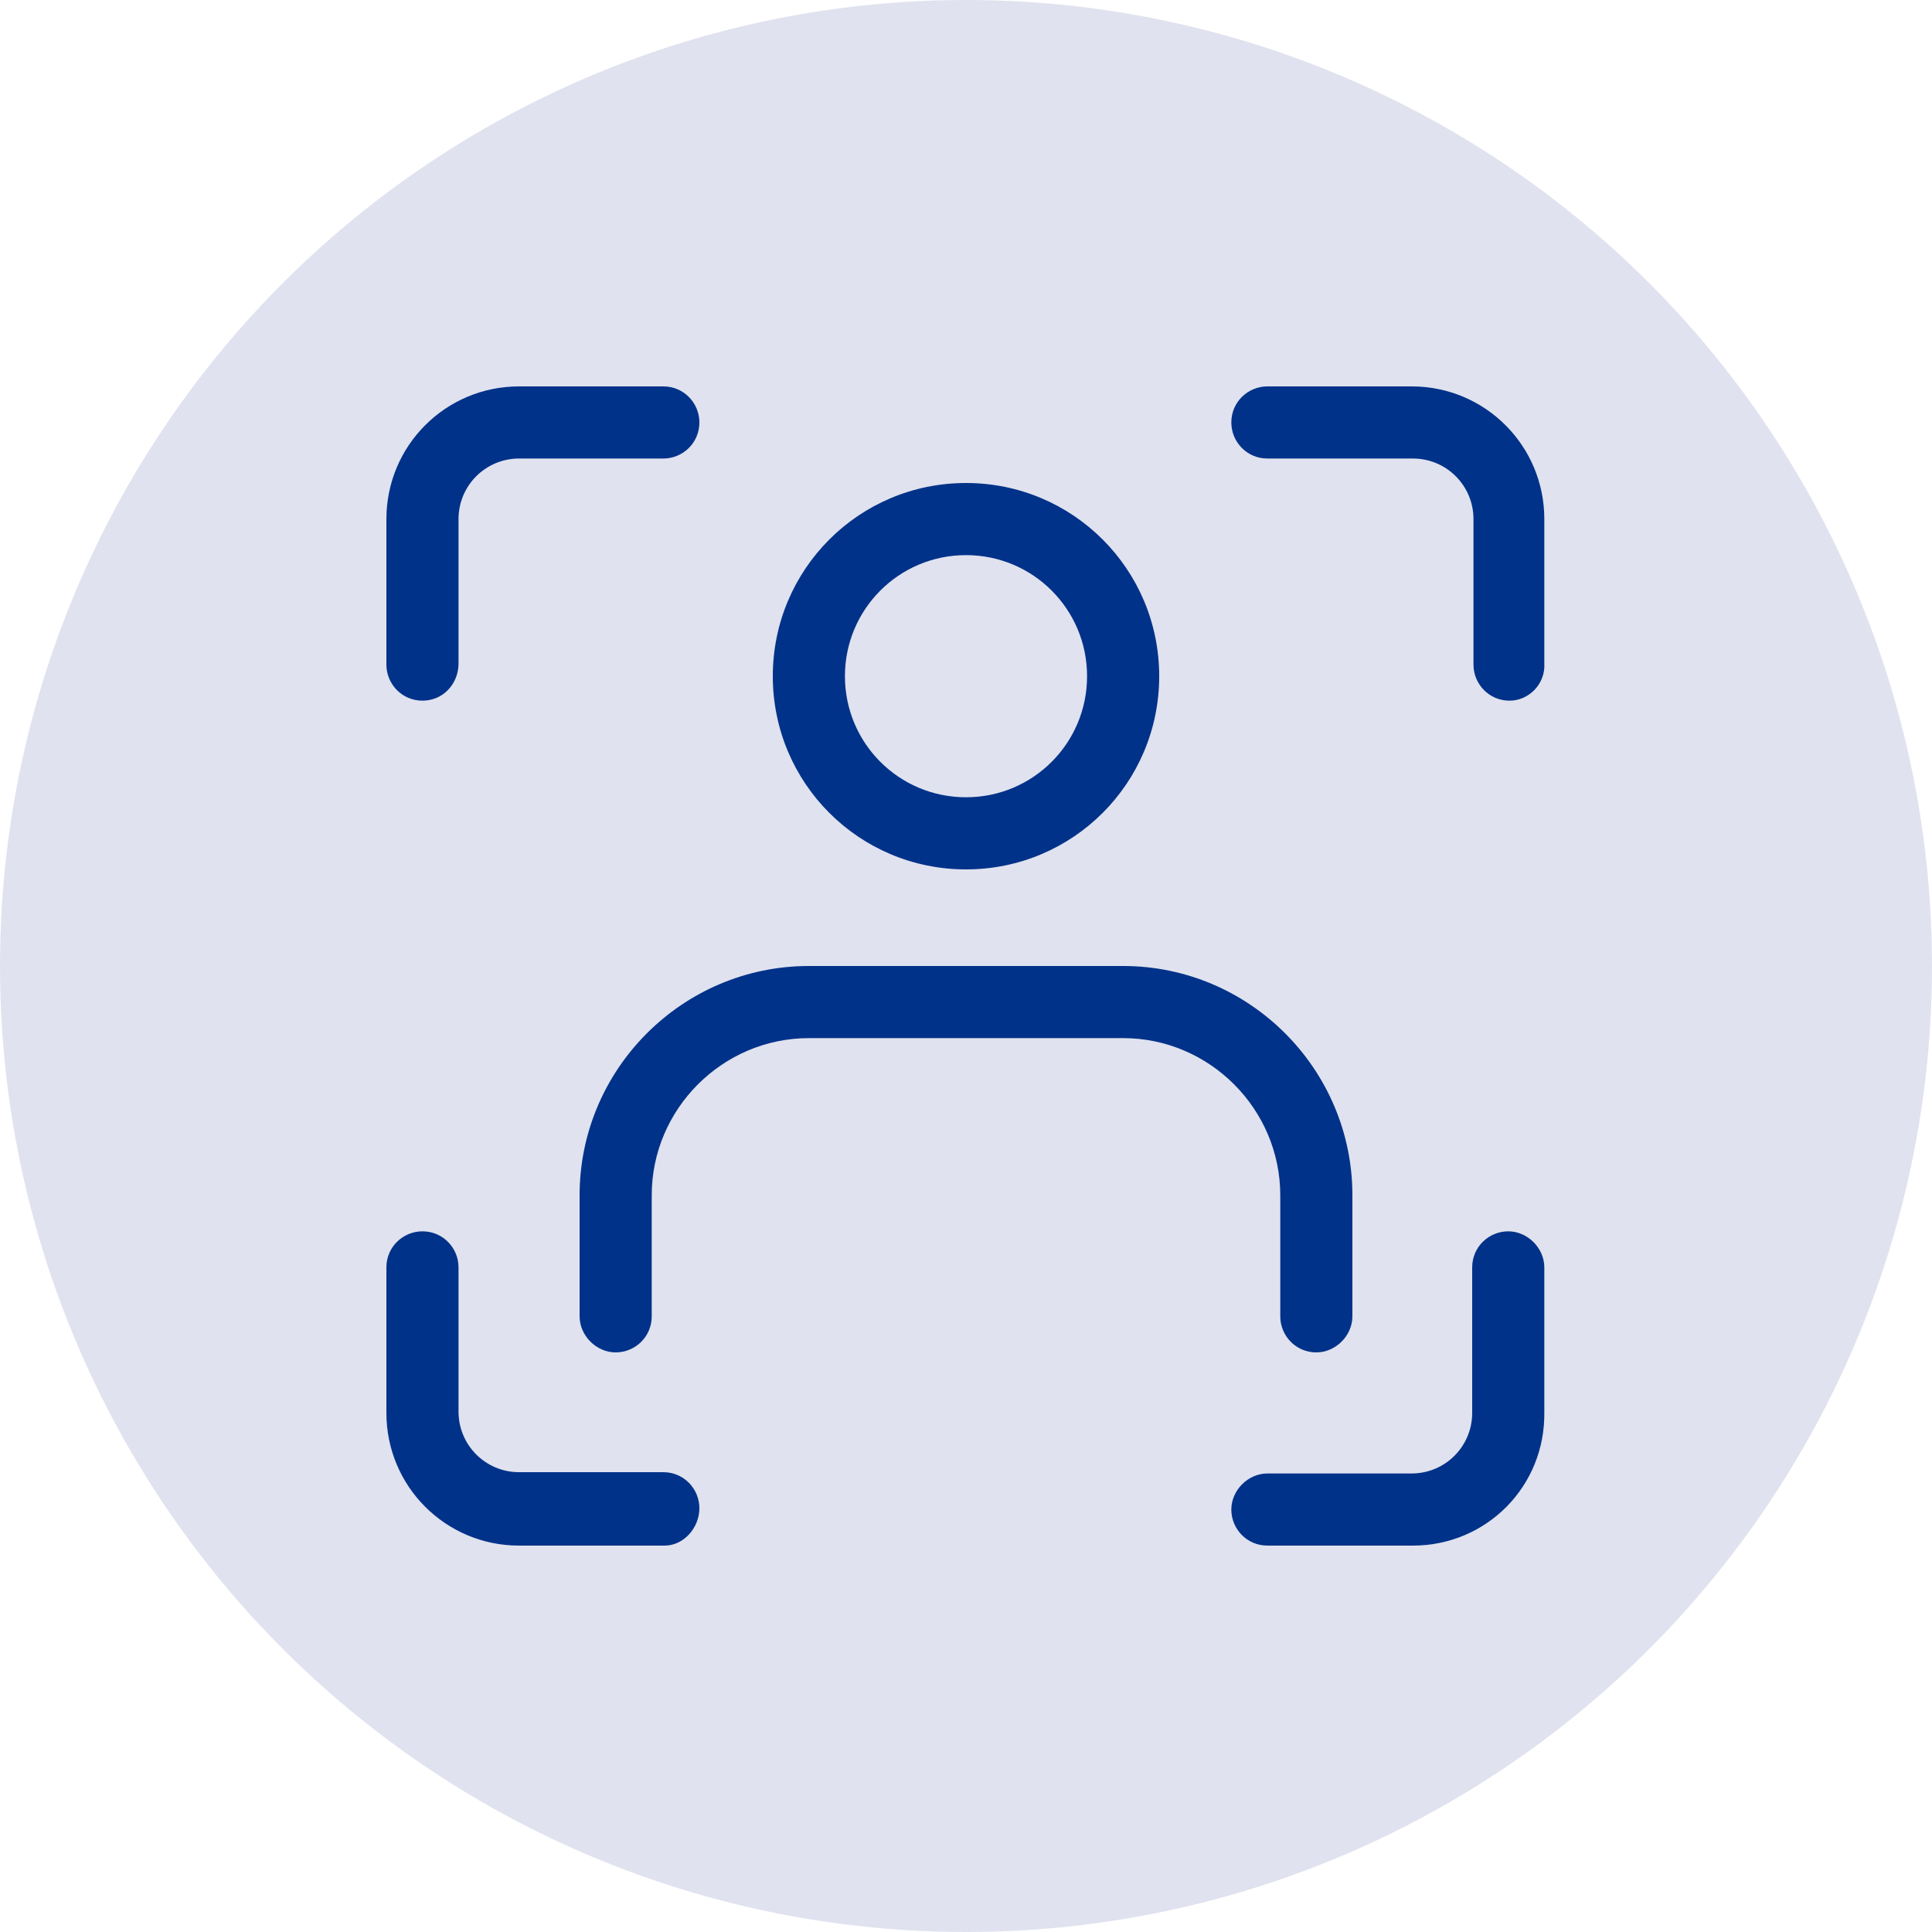
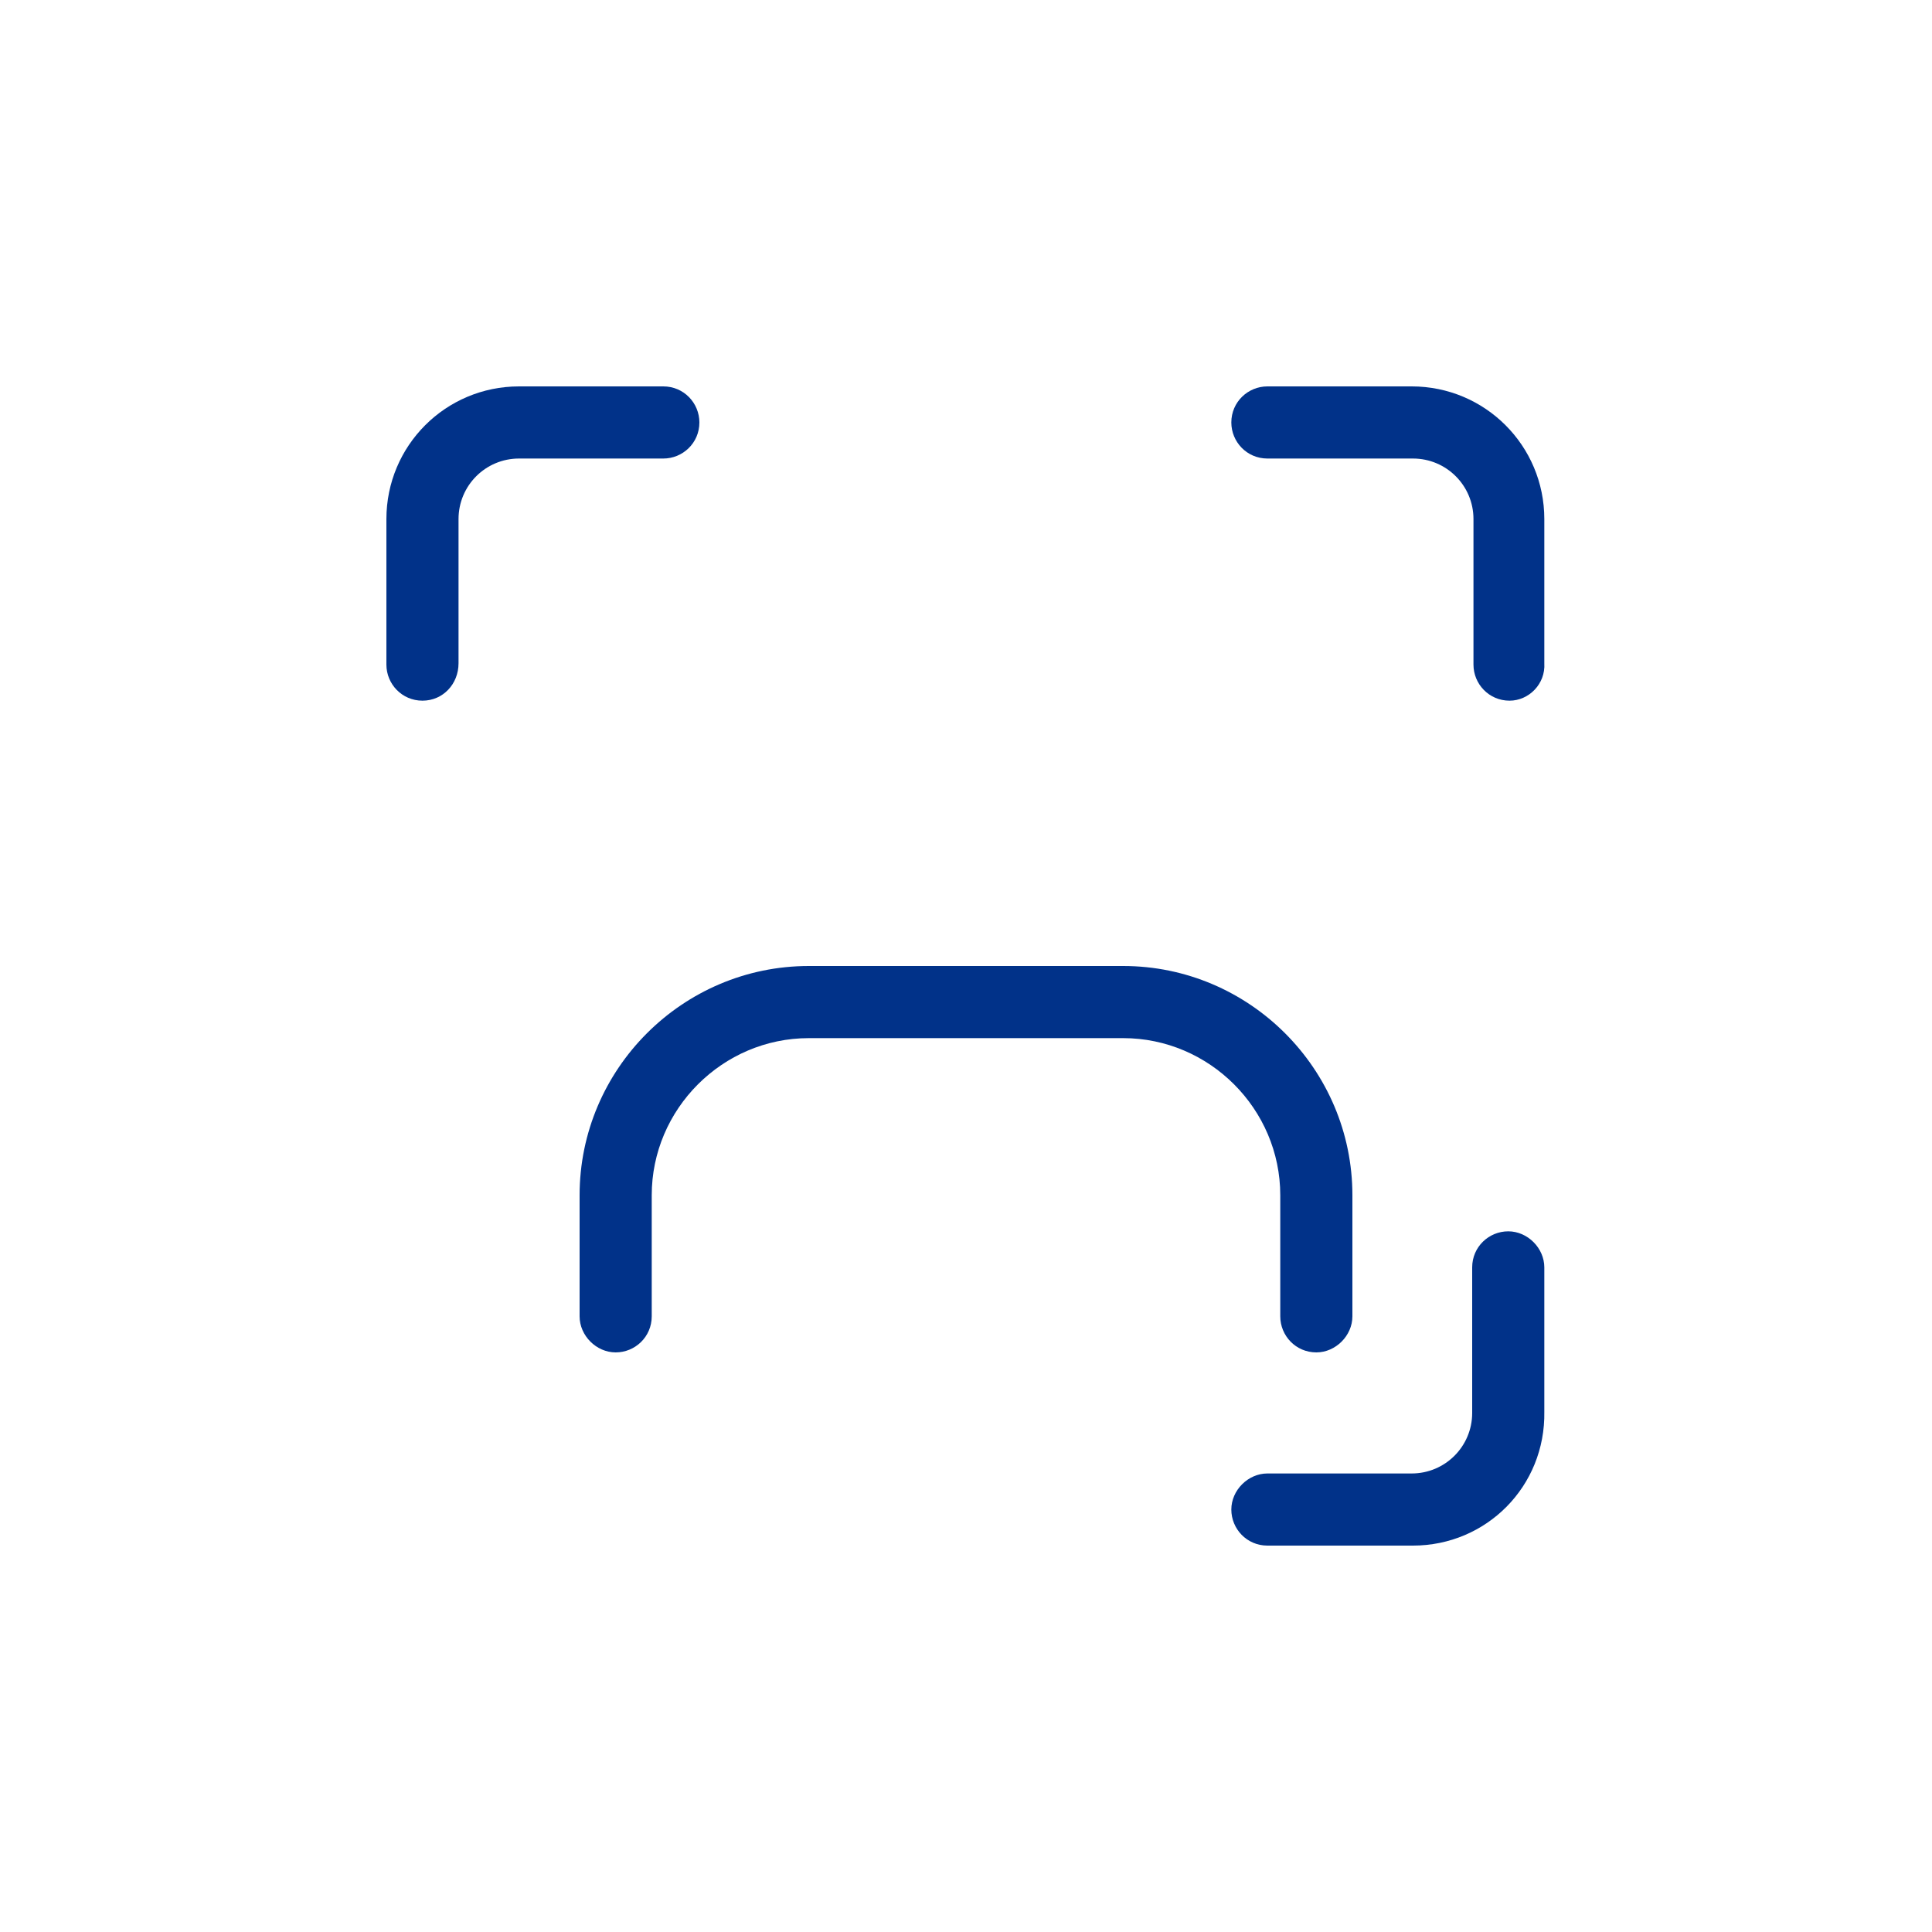
<svg xmlns="http://www.w3.org/2000/svg" version="1.1" x="0px" y="0px" viewBox="0 0 150 150" style="enable-background:new 0 0 150 150;" xml:space="preserve">
  <style type="text/css">
	.st0{opacity:0.15;fill:#304296;}
	.st1{fill:#013289;}
	.st2{clip-path:url(#SVGID_2_);fill:#013289;}
	.st3{clip-path:url(#SVGID_4_);fill:#013289;}
	.st4{fill:#304296;}
	.st5{fill:none;stroke:#013289;stroke-width:0.6;stroke-miterlimit:10;}
	.st6{fill:none;stroke:#013289;stroke-width:0.6;stroke-miterlimit:10;stroke-dasharray:1.293,1.293;}
	.st7{fill:#304296;stroke:#013289;stroke-miterlimit:10;}
</style>
  <g id="blue">
-     <circle class="st0" cx="75" cy="75" r="75" />
-   </g>
+     </g>
  <g id="Text">
</g>
  <g id="Layer_5">
    <g>
-       <path class="st1" d="M75,67.5c-8.3,0-15-6.7-15-15s6.7-15,15-15s15,6.7,15,15S83.3,67.5,75,67.5z M75,43.1c-5.2,0-9.4,4.2-9.4,9.4    s4.2,9.4,9.4,9.4s9.4-4.2,9.4-9.4S80.2,43.1,75,43.1z" />
      <path class="st1" d="M102.2,105c-1.6,0-2.8-1.3-2.8-2.8v-9.4c0-6.7-5.5-12.2-12.2-12.2H62.8c-6.7,0-12.2,5.5-12.2,12.2v9.4    c0,1.6-1.3,2.8-2.8,2.8s-2.8-1.3-2.8-2.8v-9.4C45,83,53,75,62.8,75h24.4C97,75,105,83,105,92.8v9.4C105,103.7,103.7,105,102.2,105    z" />
      <path class="st1" d="M32.8,54.4c-1.6,0-2.8-1.3-2.8-2.8V40.3C30,34.6,34.6,30,40.3,30h11.2c1.6,0,2.8,1.3,2.8,2.8    c0,1.6-1.3,2.8-2.8,2.8H40.3c-2.6,0-4.7,2.1-4.7,4.7v11.2C35.6,53.1,34.4,54.4,32.8,54.4z" />
-       <path class="st1" d="M51.6,120H40.3c-5.7,0-10.3-4.6-10.3-10.3V98.4c0-1.6,1.3-2.8,2.8-2.8c1.6,0,2.8,1.3,2.8,2.8v11.2    c0,2.6,2.1,4.7,4.7,4.7h11.2c1.6,0,2.8,1.3,2.8,2.8S53.1,120,51.6,120z" />
      <path class="st1" d="M117.2,54.4c-1.6,0-2.8-1.3-2.8-2.8V40.3c0-2.6-2.1-4.7-4.7-4.7H98.4c-1.6,0-2.8-1.3-2.8-2.8    c0-1.6,1.3-2.8,2.8-2.8h11.2c5.7,0,10.3,4.6,10.3,10.3v11.2C120,53.1,118.7,54.4,117.2,54.4z" />
      <path class="st1" d="M109.7,120H98.4c-1.6,0-2.8-1.3-2.8-2.8s1.3-2.8,2.8-2.8h11.2c2.6,0,4.7-2.1,4.7-4.7V98.4    c0-1.6,1.3-2.8,2.8-2.8s2.8,1.3,2.8,2.8v11.2C120,115.4,115.4,120,109.7,120z" />
    </g>
  </g>
</svg>